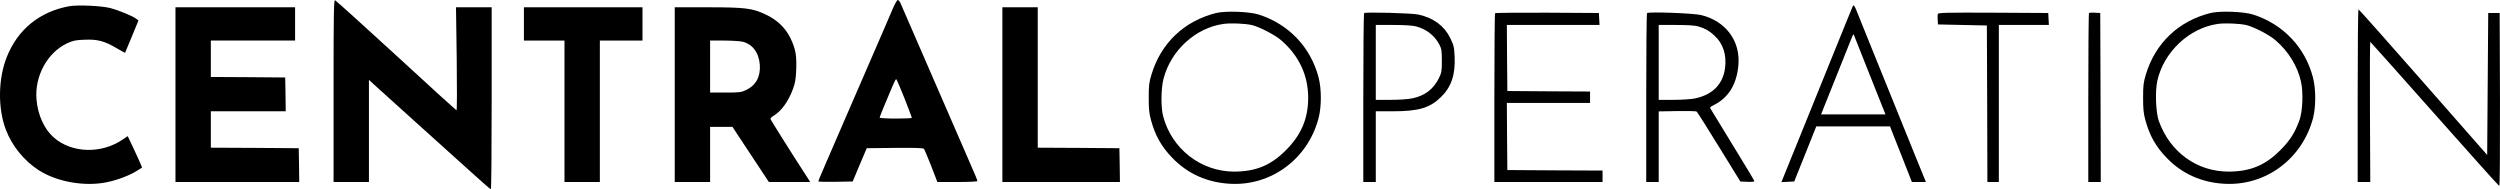
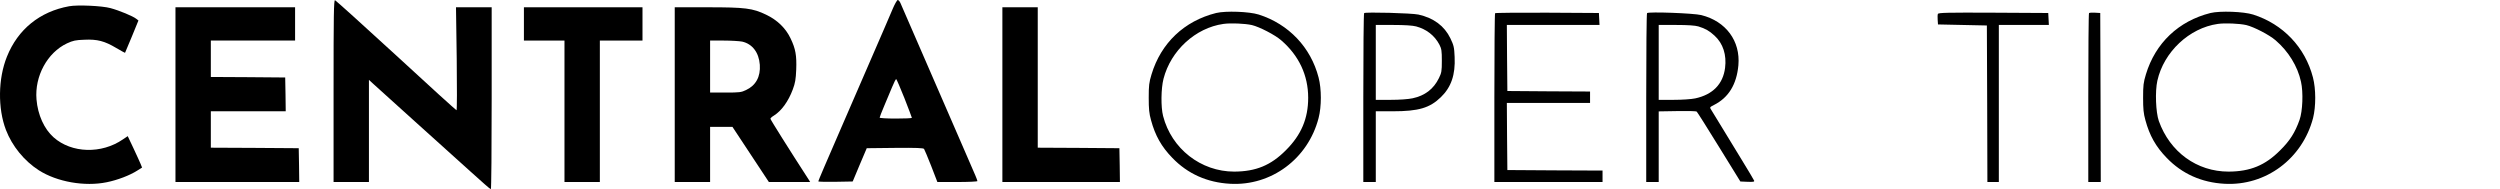
<svg xmlns="http://www.w3.org/2000/svg" width="3249px" height="246px" viewBox="0 0 3249 246" version="1.1">
  <title>Centraloperation logo</title>
  <g id="Centraloperation-logo" stroke="none" stroke-width="1" fill="none" fill-rule="evenodd">
    <g id="logo-14.27.17" transform="translate(0, -0)" fill="#000000" fill-rule="nonzero">
      <g id="Group" transform="translate(1624.5, 123) scale(-1, 1) rotate(-180) translate(-1624.5, -123) ">
        <path d="M433.508,127.866 L433.508,9.462 L456.488,9.462 L479.468,9.462 L479.468,75.827 L479.468,142.193 L485.956,136.246 C489.471,133.137 513.397,111.511 538.945,88.398 C564.629,65.285 597.071,35.954 611.265,23.248 C625.323,10.408 637.354,0 637.895,0 C638.571,0 638.976,53.255 638.976,118.269 L638.976,236.538 L615.726,236.538 L592.611,236.538 L593.557,169.632 C593.962,132.867 593.962,102.725 593.286,102.725 C592.746,102.725 557.329,134.759 514.749,174.092 C472.033,213.29 436.346,245.459 435.4,245.73 C433.778,246.135 433.508,226.942 433.508,127.866 Z" id="Path" />
        <path d="M1160.352,234.916 C1157.784,228.699 1152.647,216.669 1148.862,208.154 C1145.213,199.638 1134.263,174.363 1124.531,152.06 C1114.933,129.758 1101.686,99.346 1095.197,84.478 C1073.434,34.467 1063.431,11.084 1063.431,10.273 C1063.431,9.732 1073.569,9.597 1085.87,9.732 L1108.174,10.137 L1117.231,31.764 L1126.423,53.39 L1163.056,53.796 C1191.308,54.066 1199.959,53.66 1200.905,52.444 C1201.581,51.498 1205.772,41.36 1210.233,30.142 L1218.208,9.462 L1244.297,9.462 C1258.491,9.462 1270.251,10.002 1270.251,10.678 C1270.251,11.354 1269.034,14.463 1267.683,17.707 C1266.331,20.951 1258.085,39.738 1249.569,59.473 C1209.692,151.52 1172.518,237.079 1170.085,242.351 C1169.139,244.378 1167.652,246 1166.706,246 C1165.895,246 1162.921,240.999 1160.352,234.916 Z M1175.357,118.54 C1180.629,104.888 1185.09,93.399 1185.09,92.858 C1185.09,92.318 1175.627,91.912 1164.137,91.912 C1152.647,91.912 1143.185,92.453 1143.185,93.129 C1143.185,93.804 1145.889,100.698 1149.133,108.402 C1152.377,115.971 1156.973,127.055 1159.406,132.867 C1161.704,138.544 1164.137,143.275 1164.678,143.275 C1165.084,143.275 1169.95,132.191 1175.357,118.54 Z" id="Shape" />
        <path d="M89.889,237.89 C51.769,230.997 23.246,207.884 9.053,172.47 C-2.572,143.68 -2.978,105.158 7.701,77.179 C15.812,56.093 31.492,36.9 50.417,24.735 C74.073,9.597 110.165,3.244 138.823,9.191 C152.881,12.03 168.697,18.112 178.429,24.33 L184.647,28.249 L182.62,33.251 C181.538,35.954 177.213,45.145 173.293,53.66 L165.993,69.069 L159.775,64.879 C131.928,45.686 93.133,46.767 69.747,67.447 C57.446,78.26 49.065,96.778 47.443,116.782 C44.875,146.924 61.501,177.607 87.05,189.636 C95.025,193.286 98.134,193.962 109.624,194.367 C126.521,195.178 135.984,192.61 150.988,183.689 C157.207,180.04 162.343,177.201 162.478,177.336 C162.614,177.607 166.669,187.068 171.4,198.557 L179.916,219.373 L176.942,221.67 C172.887,224.914 155.179,232.348 143.554,235.457 C132.875,238.431 100.703,239.918 89.889,237.89 Z" id="Path" />
-         <path d="M2408.033,238.296 C2407.627,237.755 2394.65,205.586 2378.97,166.929 C2363.289,128.271 2343.689,79.882 2335.443,59.473 C2327.197,39.063 2319.222,19.329 2317.735,15.814 L2315.167,9.326 L2323.547,9.732 L2331.793,10.137 L2346.122,45.956 L2360.451,81.775 L2408.438,81.775 L2456.291,81.775 L2459.13,74.341 C2460.752,70.286 2467.24,53.931 2473.458,38.116 L2484.678,9.462 L2493.735,9.462 L2502.927,9.462 L2489.544,42.307 C2467.24,97.589 2445.206,151.79 2431.148,186.527 C2423.713,204.775 2416.143,223.563 2414.251,228.429 C2410.736,237.755 2409.114,240.188 2408.033,238.296 Z M2427.769,154.088 C2436.961,130.704 2445.882,108.267 2447.504,104.482 L2450.343,97.319 L2408.574,97.319 L2366.669,97.319 L2371.13,108.537 C2383.836,140.301 2406.005,195.719 2407.222,198.692 C2408.709,201.936 2408.844,201.936 2409.79,199.368 C2410.466,197.881 2418.577,177.471 2427.769,154.088 Z" id="Shape" />
        <polygon id="Path" points="228.039 123 228.039 9.462 308.469 9.462 388.899 9.462 388.629 31.493 388.223 53.39 331.179 53.796 273.999 54.066 273.999 77.72 273.999 101.374 322.663 101.374 371.326 101.374 371.056 123.405 370.65 145.302 322.392 145.708 273.999 145.978 273.999 169.632 273.999 193.286 328.746 193.286 383.492 193.286 383.492 214.912 383.492 236.538 305.766 236.538 228.039 236.538" />
        <polygon id="Path" points="680.881 214.912 680.881 193.286 707.24 193.286 733.6 193.286 733.6 101.374 733.6 9.462 756.58 9.462 779.56 9.462 779.56 101.374 779.56 193.286 807.271 193.286 834.982 193.286 834.982 214.912 834.982 236.538 757.932 236.538 680.881 236.538" />
        <path d="M876.887,123 L876.887,9.462 L899.867,9.462 L922.847,9.462 L922.847,45.28 L922.847,81.099 L937.446,81.099 L951.91,81.099 L975.566,45.28 L999.222,9.462 L1026.122,9.462 L1052.887,9.462 L1050.995,12.57 C1025.852,51.363 1001.25,90.56 1001.25,91.642 C1001.25,92.453 1003.277,94.345 1005.846,95.832 C1015.713,102.049 1024.5,114.214 1030.312,129.758 C1033.422,138.003 1034.233,142.869 1034.773,155.44 C1035.449,173.957 1033.962,182.473 1027.474,195.989 C1021.12,209.37 1010.306,219.913 995.572,226.942 C977.999,235.322 968.807,236.538 919.332,236.538 L876.887,236.538 L876.887,123 Z M964.481,191.934 C977.729,188.96 986.245,177.877 987.461,161.792 C988.543,146.384 982.325,134.895 969.483,128.947 C963.4,125.974 960.832,125.703 942.853,125.703 L922.847,125.703 L922.847,159.495 L922.847,193.286 L940.42,193.286 C950.018,193.286 960.832,192.61 964.481,191.934 Z" id="Shape" />
        <polygon id="Path" points="1302.693 123 1302.693 9.462 1379.068 9.462 1455.443 9.462 1455.173 31.493 1454.767 53.39 1401.778 53.796 1348.653 54.066 1348.653 145.302 1348.653 236.538 1325.673 236.538 1302.693 236.538" />
-         <path d="M3064.045,121.648 L3064.045,9.462 L3072.156,9.462 L3080.402,9.462 L3079.996,100.698 C3079.726,150.844 3079.996,191.799 3080.402,191.664 C3080.807,191.393 3118.521,149.357 3163.941,97.995 C3209.495,46.767 3247.21,4.46 3248.021,4.324 C3248.832,4.055 3249.102,45.821 3248.967,116.512 L3248.561,229.104 L3241.127,229.104 L3233.692,229.104 L3233.016,136.922 L3232.34,44.604 L3149.206,139.22 C3103.517,191.258 3065.667,233.835 3065.127,233.835 C3064.451,233.835 3064.045,183.419 3064.045,121.648 Z" id="Path" />
        <path d="M1580.481,229.104 C1538.982,218.697 1508.838,190.042 1496.537,149.357 C1493.293,138.679 1492.887,134.895 1492.887,118.945 C1492.887,104.482 1493.428,98.535 1495.861,89.885 C1501.268,69.88 1509.379,55.418 1523.572,40.82 C1543.443,20.14 1568.856,8.786 1598.73,7.164 C1652.26,4.19 1699.978,39.738 1713.63,92.588 C1717.551,107.456 1717.551,130.434 1713.63,145.302 C1703.492,184.5 1674.835,214.642 1635.904,227.077 C1623.468,230.997 1592.918,232.078 1580.481,229.104 Z M1626.982,213.425 C1636.985,210.992 1656.856,200.72 1664.967,193.691 C1688.082,173.822 1700.113,148.141 1700.113,118.945 C1700.113,91.912 1691.056,70.556 1671.05,50.687 C1651.584,31.088 1632.119,23.113 1604.002,22.978 C1560.61,22.978 1522.491,52.714 1511.541,95.291 C1508.567,106.915 1508.838,130.84 1512.082,143.545 C1521.544,180.31 1553.581,209.776 1589.944,214.912 C1599.406,216.264 1617.925,215.453 1626.982,213.425 Z" id="Shape" />
        <path d="M2872.77,229.104 C2831.271,218.697 2801.127,190.042 2788.825,149.357 C2785.581,138.679 2785.176,134.895 2785.176,118.945 C2785.176,104.482 2785.716,98.535 2788.15,89.885 C2793.557,69.88 2801.667,55.418 2815.861,40.82 C2835.732,20.14 2861.145,8.786 2891.019,7.164 C2944.549,4.19 2992.131,39.603 3006.054,92.588 C3009.839,107.456 3009.839,130.299 3005.919,145.302 C2995.781,184.5 2967.124,214.642 2928.193,227.077 C2915.756,230.997 2885.206,232.078 2872.77,229.104 Z M2919.271,213.425 C2929.274,210.992 2949.145,200.72 2957.256,193.691 C2974.018,179.364 2986.048,159.765 2990.374,139.76 C2993.483,125.974 2992.537,101.509 2988.481,90.155 C2982.669,73.8 2976.045,63.257 2963.339,50.687 C2943.873,31.088 2924.408,23.113 2896.291,22.978 C2855.062,22.978 2820.051,48.389 2805.587,88.803 C2801.667,100.157 2800.586,127.055 2803.695,141.112 C2812.076,178.553 2845.194,209.641 2882.233,214.912 C2891.695,216.264 2910.214,215.453 2919.271,213.425 Z" id="Shape" />
        <path d="M1772.838,228.969 C1772.162,228.429 1771.756,178.823 1771.756,118.675 L1771.756,9.462 L1779.867,9.462 L1787.978,9.462 L1787.978,55.418 L1787.978,101.374 L1810.011,101.374 C1843.67,101.374 1858.134,105.699 1872.598,119.756 C1885.981,132.732 1891.523,148.816 1890.441,171.93 C1889.901,184.635 1889.36,186.933 1884.899,196.259 C1877.059,212.344 1863.271,222.616 1843.4,227.077 C1834.884,228.969 1774.325,230.591 1772.838,228.969 Z M1840.426,211.668 C1853.944,208.019 1864.488,199.774 1870.706,187.879 C1873.409,182.608 1873.815,179.904 1873.815,166.929 C1873.815,153.412 1873.409,151.385 1870.03,144.491 C1863.136,130.299 1851.781,121.648 1835.83,118.269 C1830.153,117.053 1818.798,116.242 1807.308,116.242 L1787.978,116.242 L1787.978,164.901 L1787.978,213.56 L1810.687,213.56 C1825.692,213.56 1835.695,212.885 1840.426,211.668 Z" id="Shape" />
        <path d="M1943.025,228.834 C1942.485,228.429 1942.079,178.823 1942.079,118.675 L1942.079,9.462 L2012.371,9.462 L2082.663,9.462 L2082.663,16.896 L2082.663,24.33 L2020.887,24.6 L1958.976,25.005 L1958.571,68.664 L1958.3,112.187 L2012.371,112.187 L2066.441,112.187 L2066.441,119.621 L2066.441,127.055 L2012.776,127.325 L1958.976,127.731 L1958.571,170.713 L1958.3,213.56 L2018.454,213.56 L2078.743,213.56 L2078.337,221.4 L2077.932,229.104 L2010.884,229.51 C1974.116,229.645 1943.431,229.375 1943.025,228.834 Z" id="Path" />
        <path d="M2140.518,228.969 C2139.842,228.429 2139.437,178.823 2139.437,118.675 L2139.437,9.462 L2147.547,9.462 L2155.658,9.462 L2155.658,55.418 L2155.658,101.238 L2179.72,101.644 C2192.832,101.914 2204.322,101.644 2204.998,100.968 C2205.809,100.427 2218.786,79.747 2234.061,55.012 L2261.772,10.137 L2271.099,9.732 C2278.804,9.462 2280.291,9.732 2279.615,11.354 C2279.21,12.435 2272.045,24.465 2263.664,38.116 C2255.418,51.633 2243.388,71.367 2237.034,81.775 C2230.681,92.182 2224.598,102.049 2223.652,103.671 C2221.759,106.51 2222.03,106.78 2227.572,109.619 C2246.497,119.215 2256.905,136.246 2259.203,161.116 C2262.042,192.745 2242.982,218.426 2210.945,226.401 C2201.483,228.834 2142.276,230.997 2140.518,228.969 Z M2207.16,211.668 C2216.352,208.83 2221.354,205.991 2228.248,199.638 C2239.332,189.501 2244.064,174.633 2241.901,157.737 C2239.197,136.652 2225.815,123 2203.105,118.134 C2197.833,117.053 2186.208,116.242 2174.988,116.242 L2155.658,116.242 L2155.658,164.901 L2155.658,213.56 L2178.368,213.56 C2193.913,213.56 2202.835,212.885 2207.16,211.668 Z" id="Shape" />
        <path d="M2518.472,227.888 C2518.067,226.942 2517.932,223.427 2518.202,220.184 L2518.607,214.236 L2550.374,213.56 L2582.14,212.885 L2582.546,111.241 L2582.816,9.462 L2590.251,9.462 L2597.686,9.462 L2597.686,111.511 L2597.686,213.56 L2630.128,213.56 L2662.706,213.56 L2662.3,221.4 L2661.895,229.104 L2590.521,229.51 C2530.503,229.78 2519.148,229.51 2518.472,227.888 Z" id="Path" />
        <path d="M2714.884,228.969 C2714.343,228.429 2713.938,178.823 2713.938,118.675 L2713.938,9.462 L2722.048,9.462 L2730.159,9.462 L2729.888,119.351 L2729.483,229.104 L2722.724,229.51 C2718.939,229.78 2715.425,229.51 2714.884,228.969 Z" id="Path" />
      </g>
    </g>
  </g>
</svg>